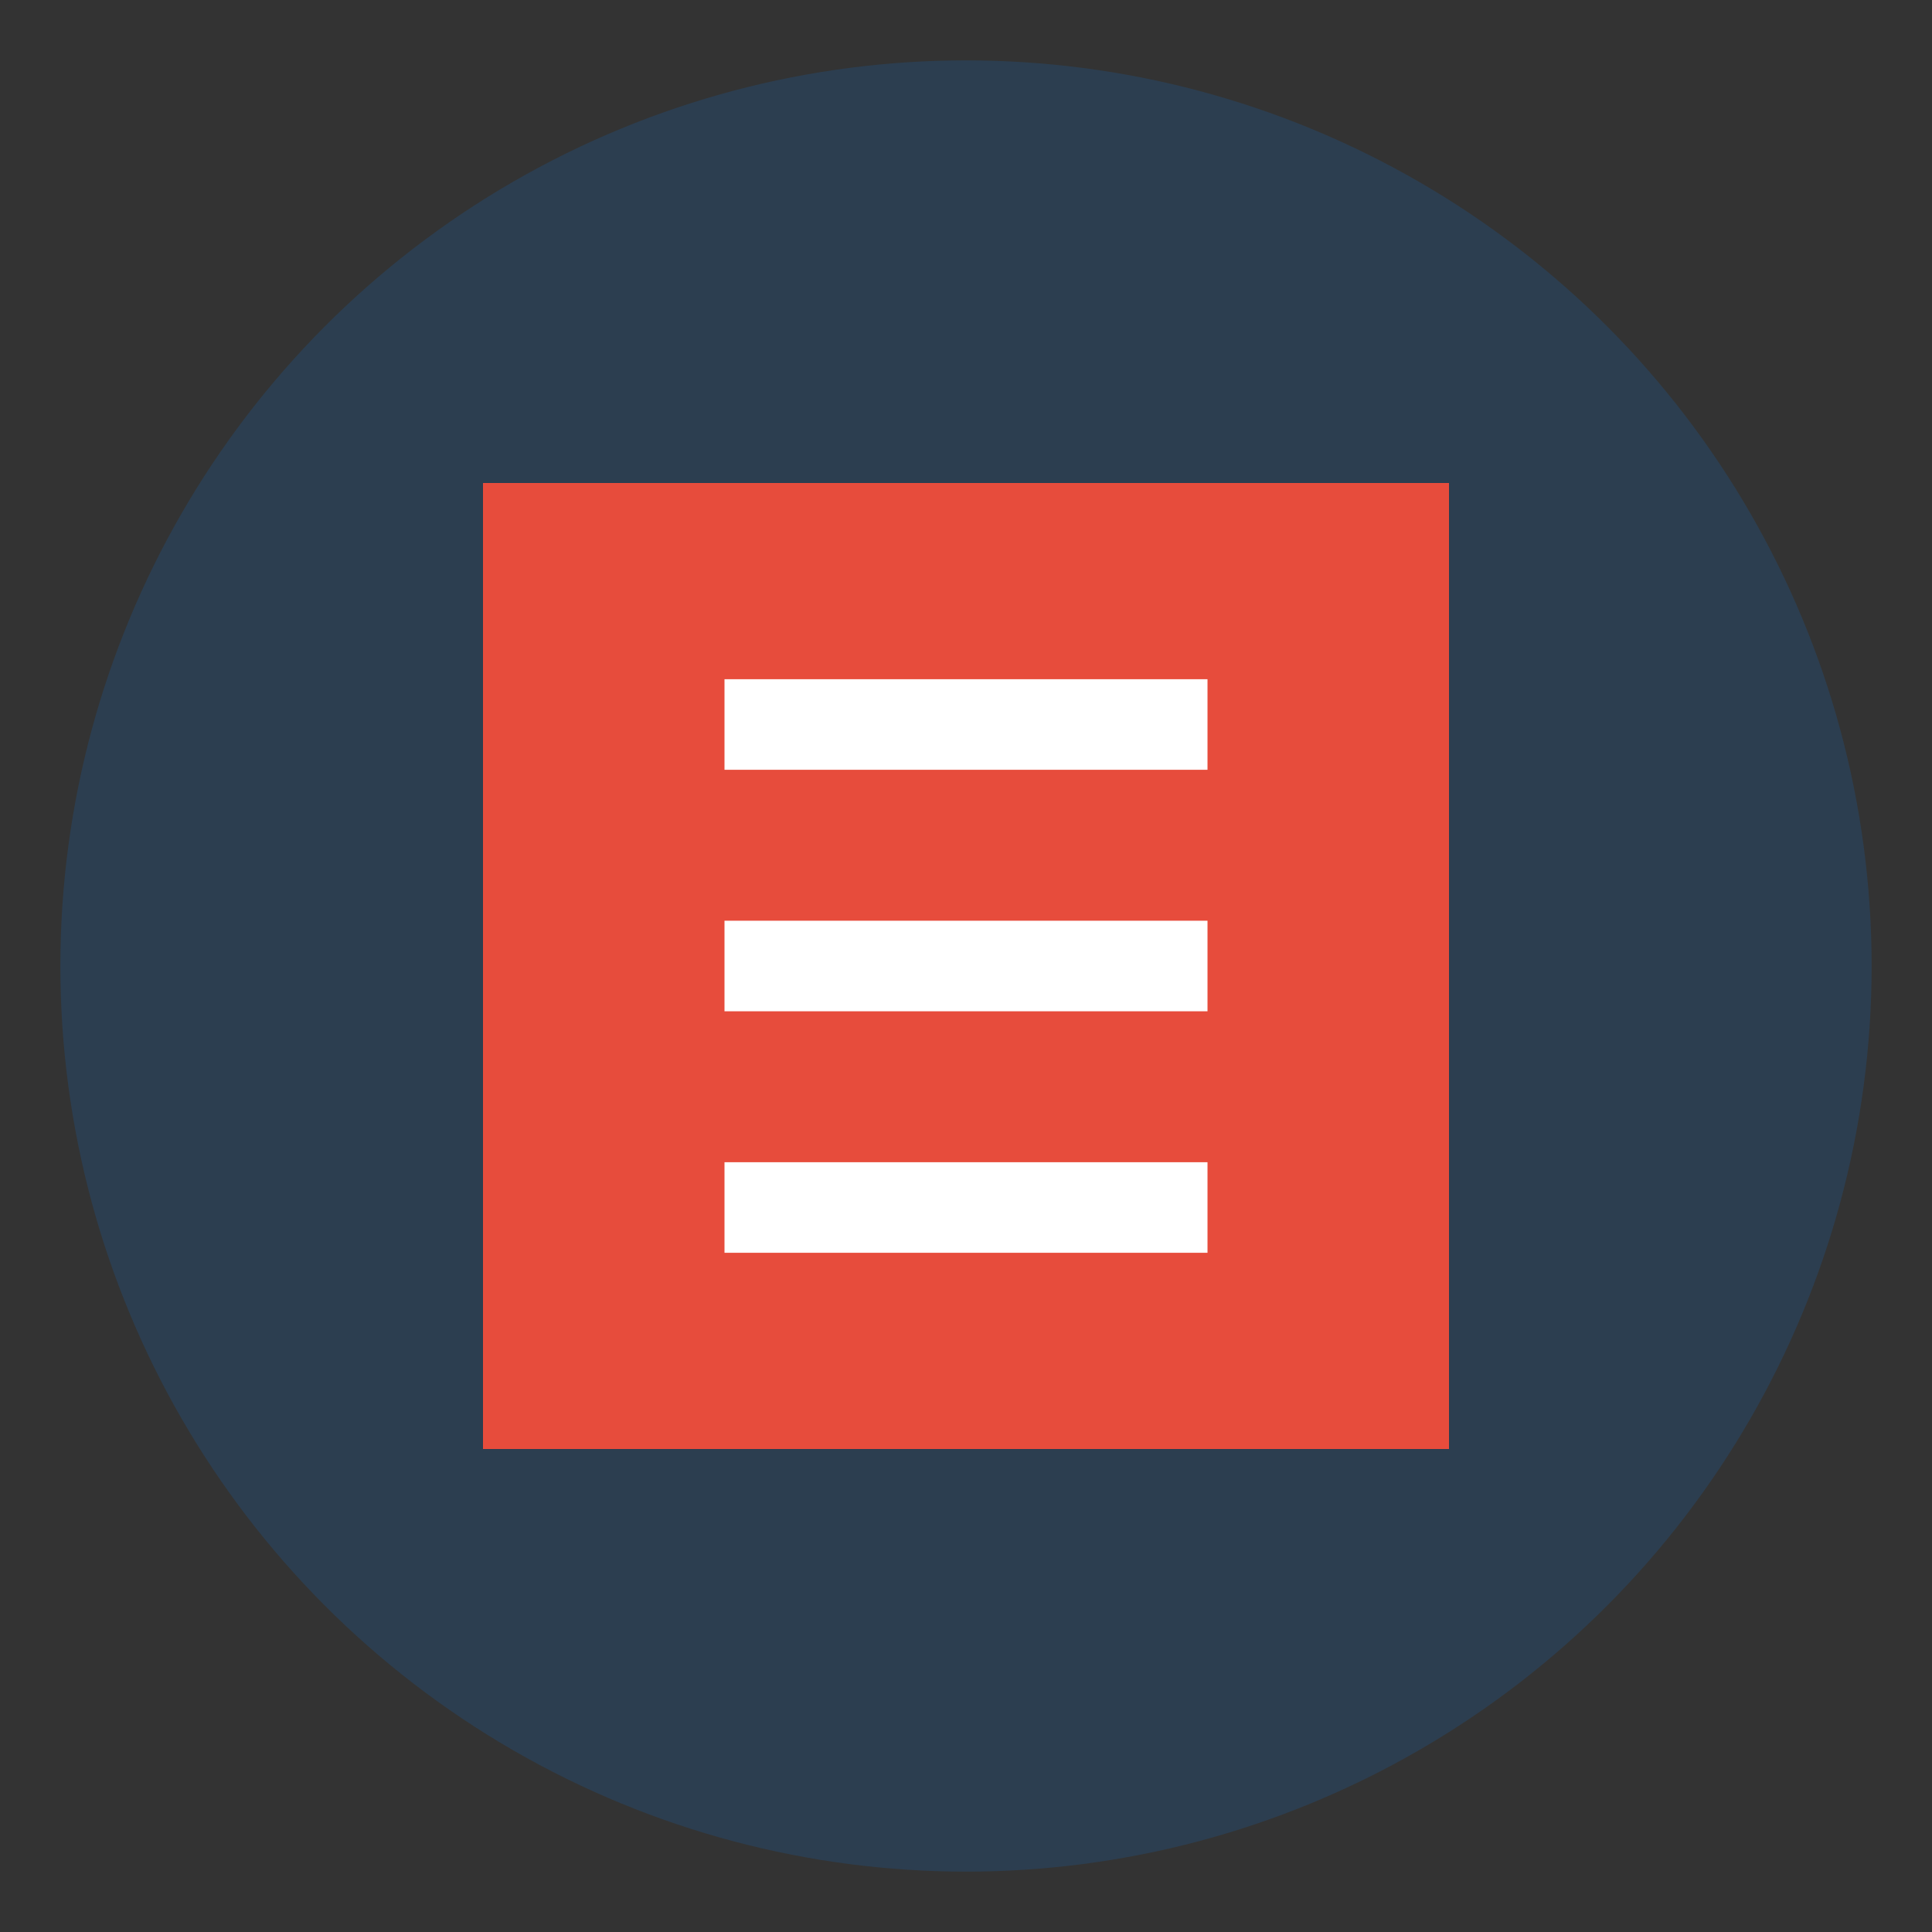
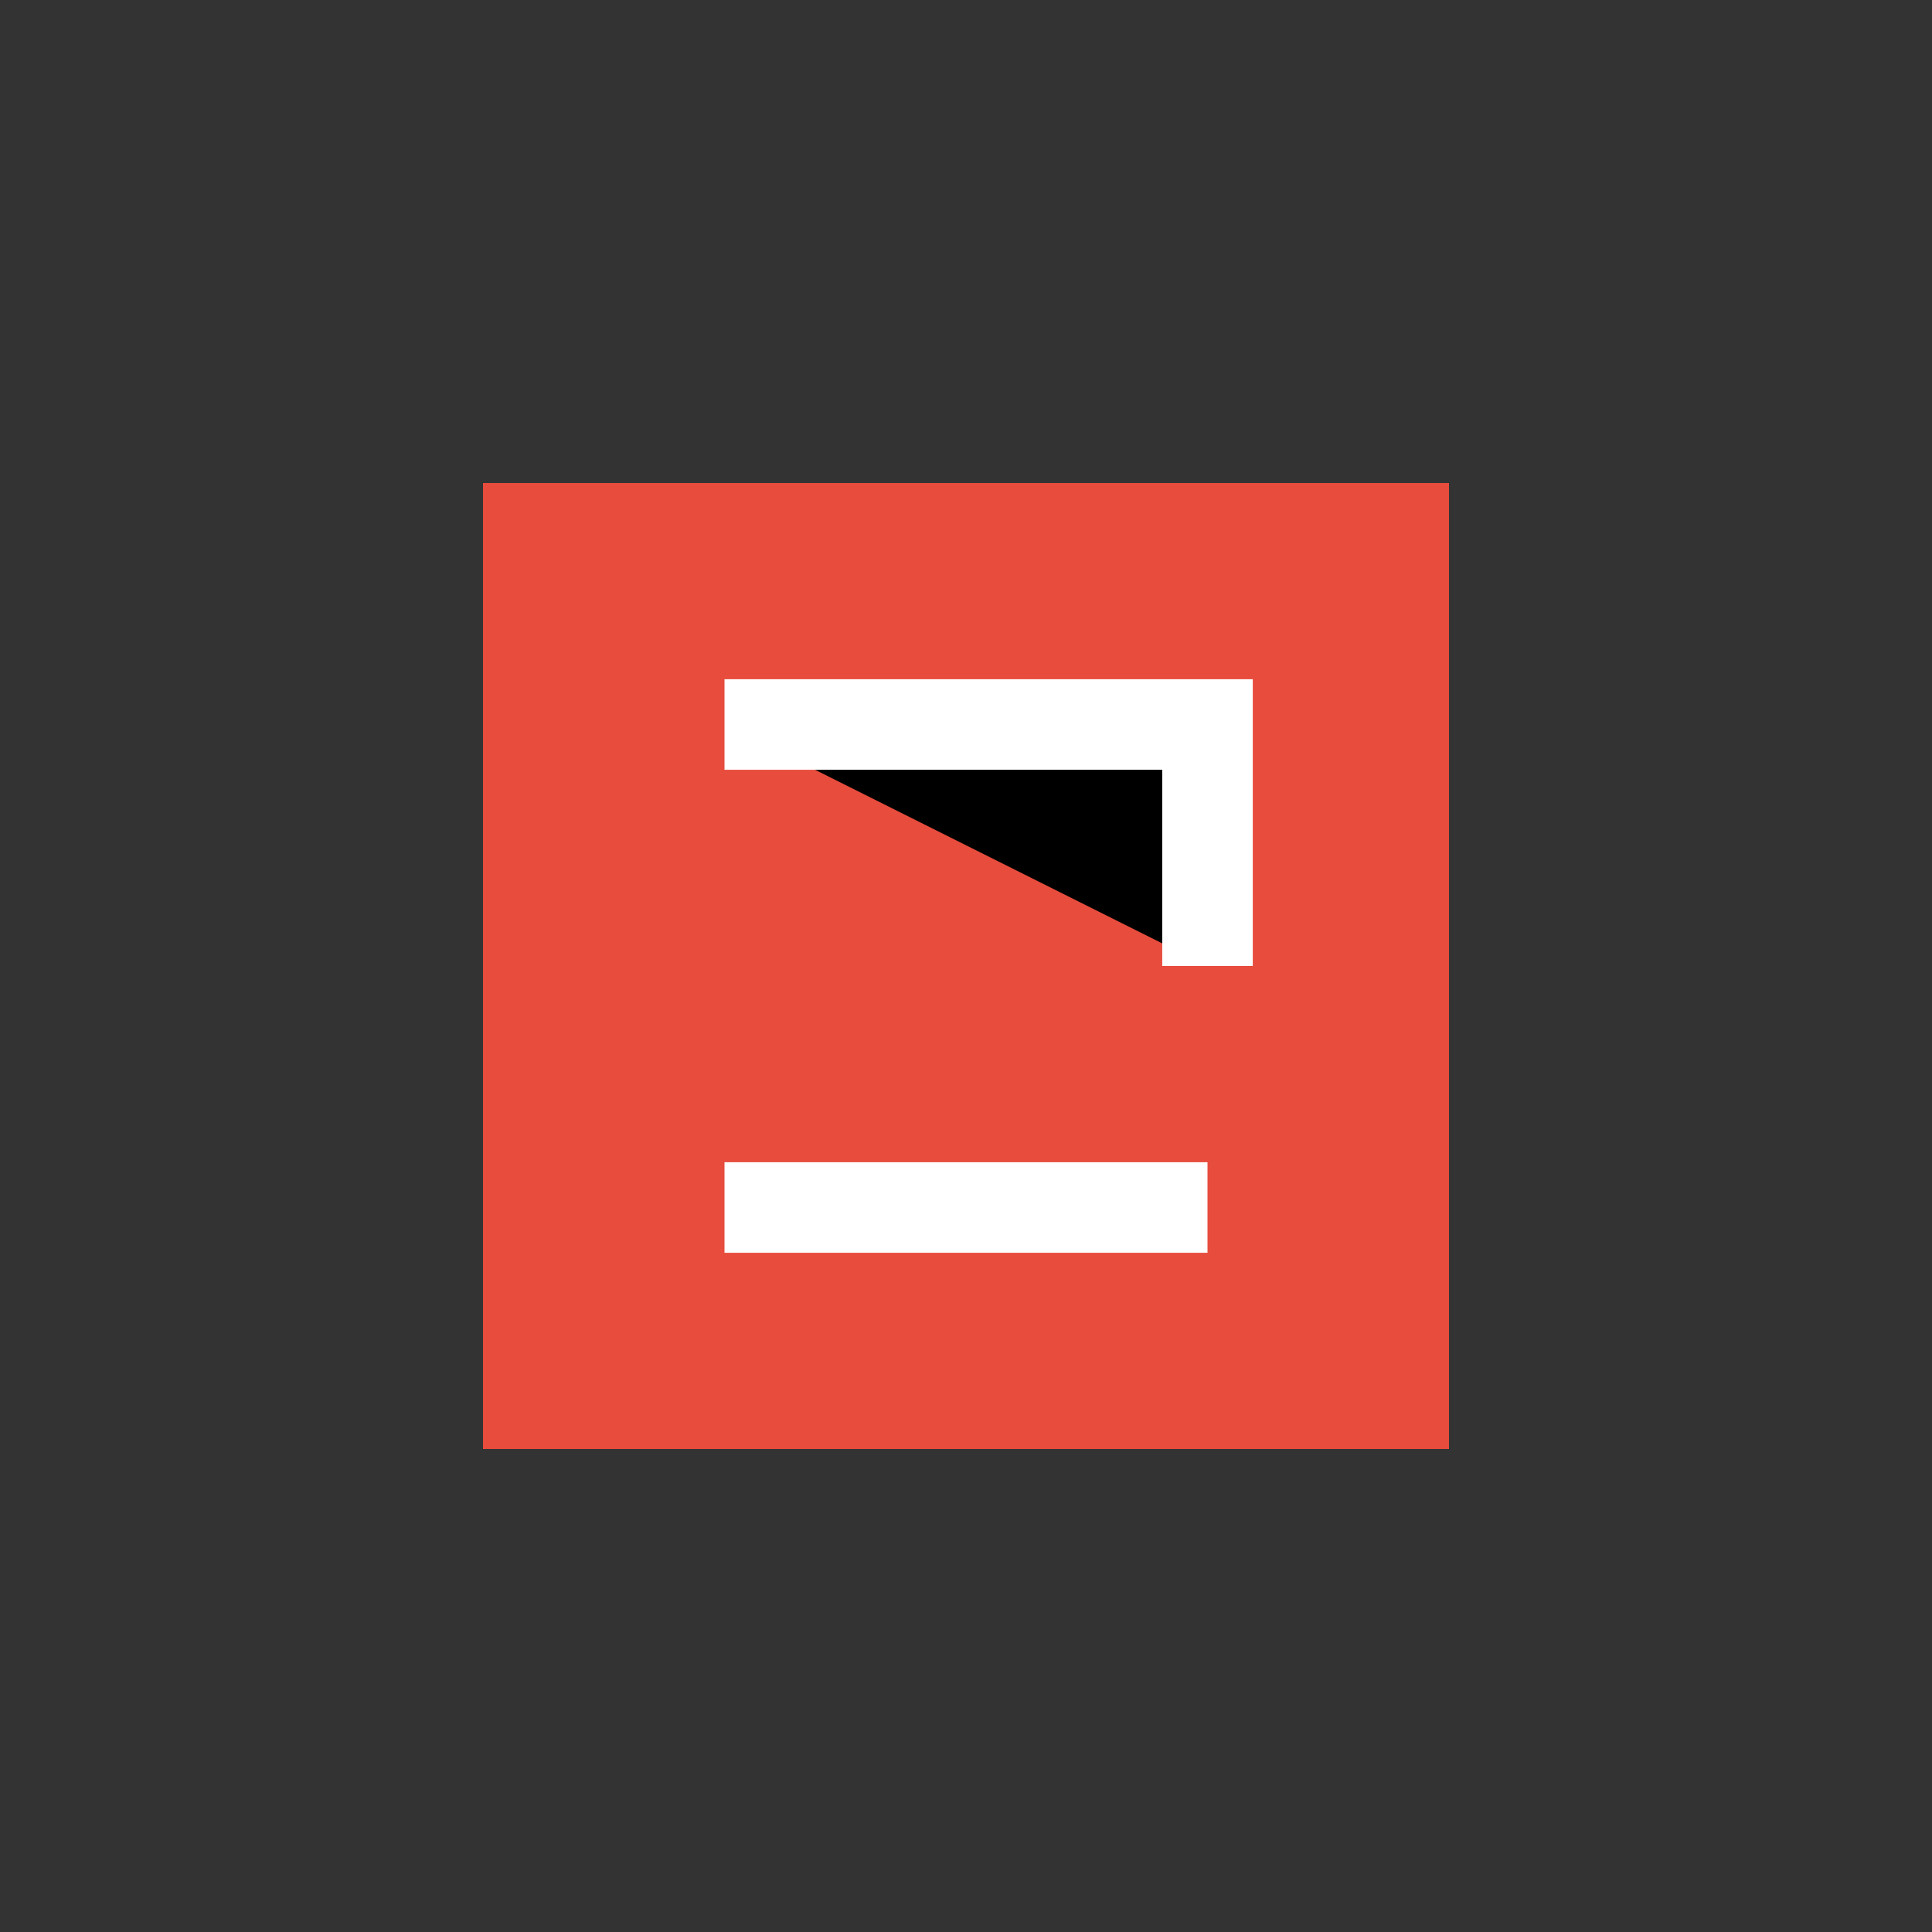
<svg xmlns="http://www.w3.org/2000/svg" width="32" height="32" viewBox="0 0 32 32">
  <rect x="0" y="0" width="32" height="32" fill="#333333" stroke="none" />
-   <circle cx="16" cy="16" r="15" fill="#2C3E50" />
  <path d="M8 8 L24 8 L24 24 L8 24 Z" fill="#E74C3C" />
-   <path d="M12 12 L20 12 M12 16 L20 16 M12 20 L20 20" stroke="#FFFFFF" stroke-width="1.5" />
+   <path d="M12 12 L20 12 L20 16 M12 20 L20 20" stroke="#FFFFFF" stroke-width="1.5" />
</svg>